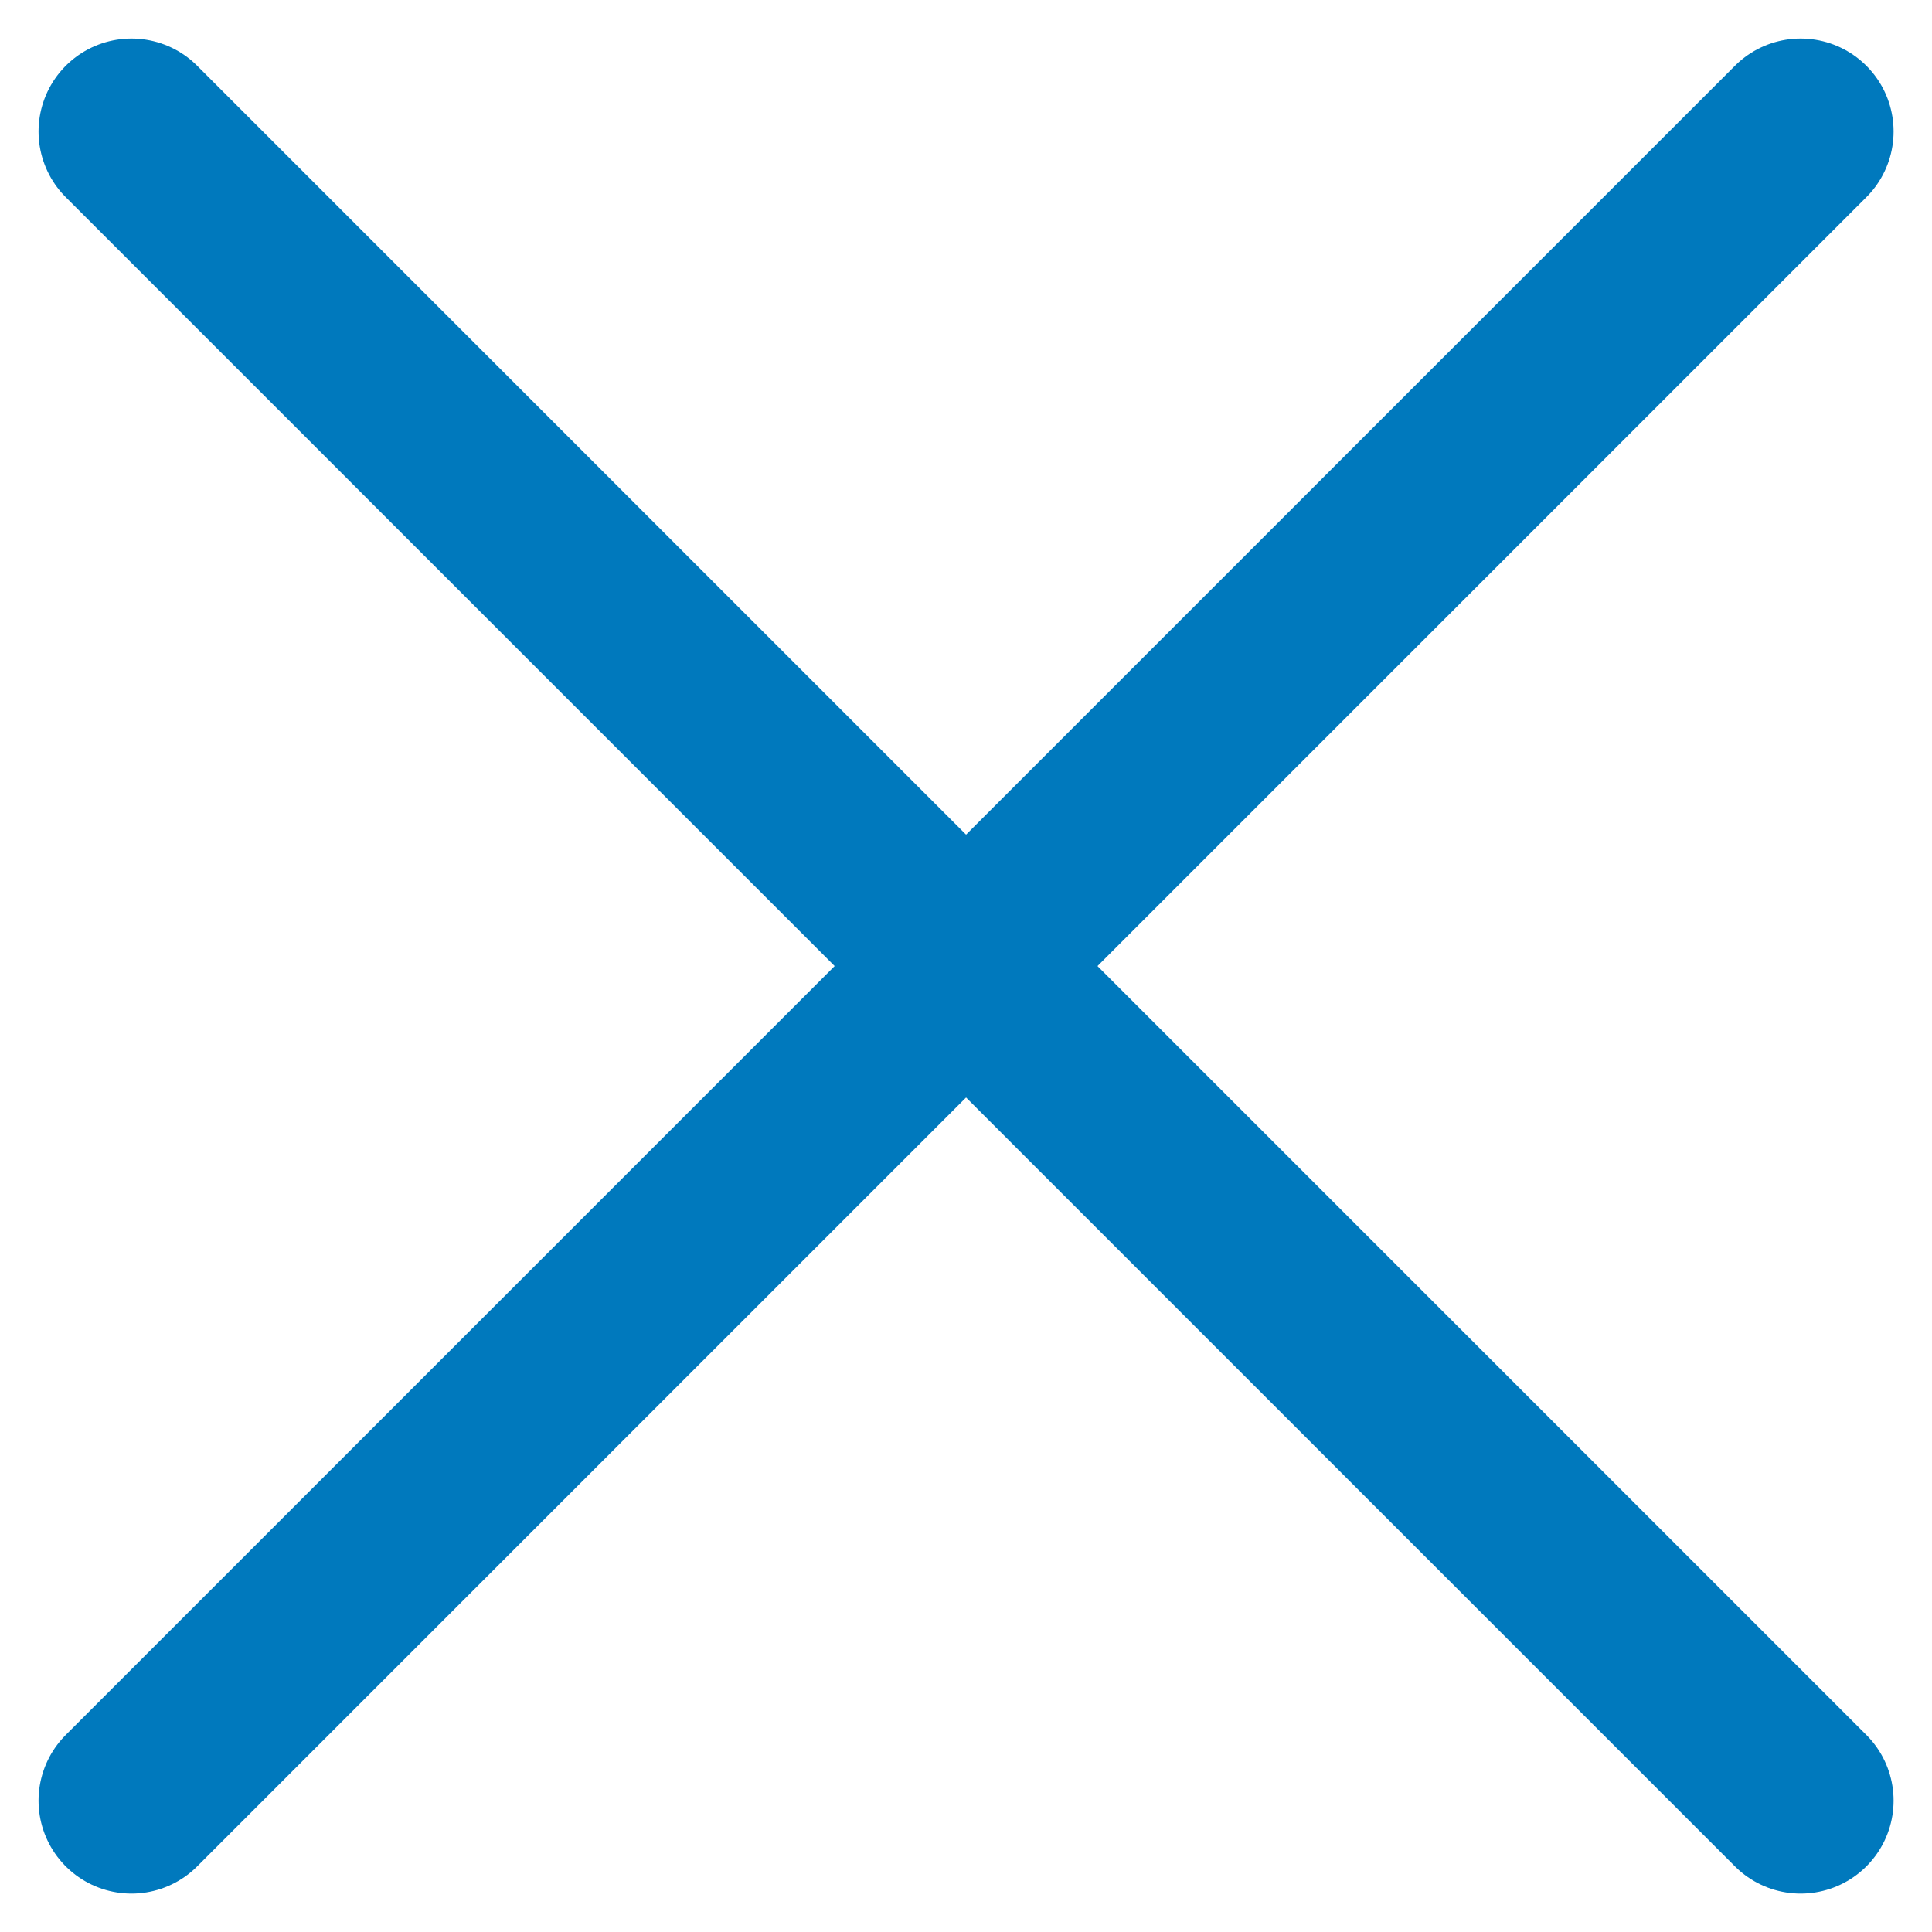
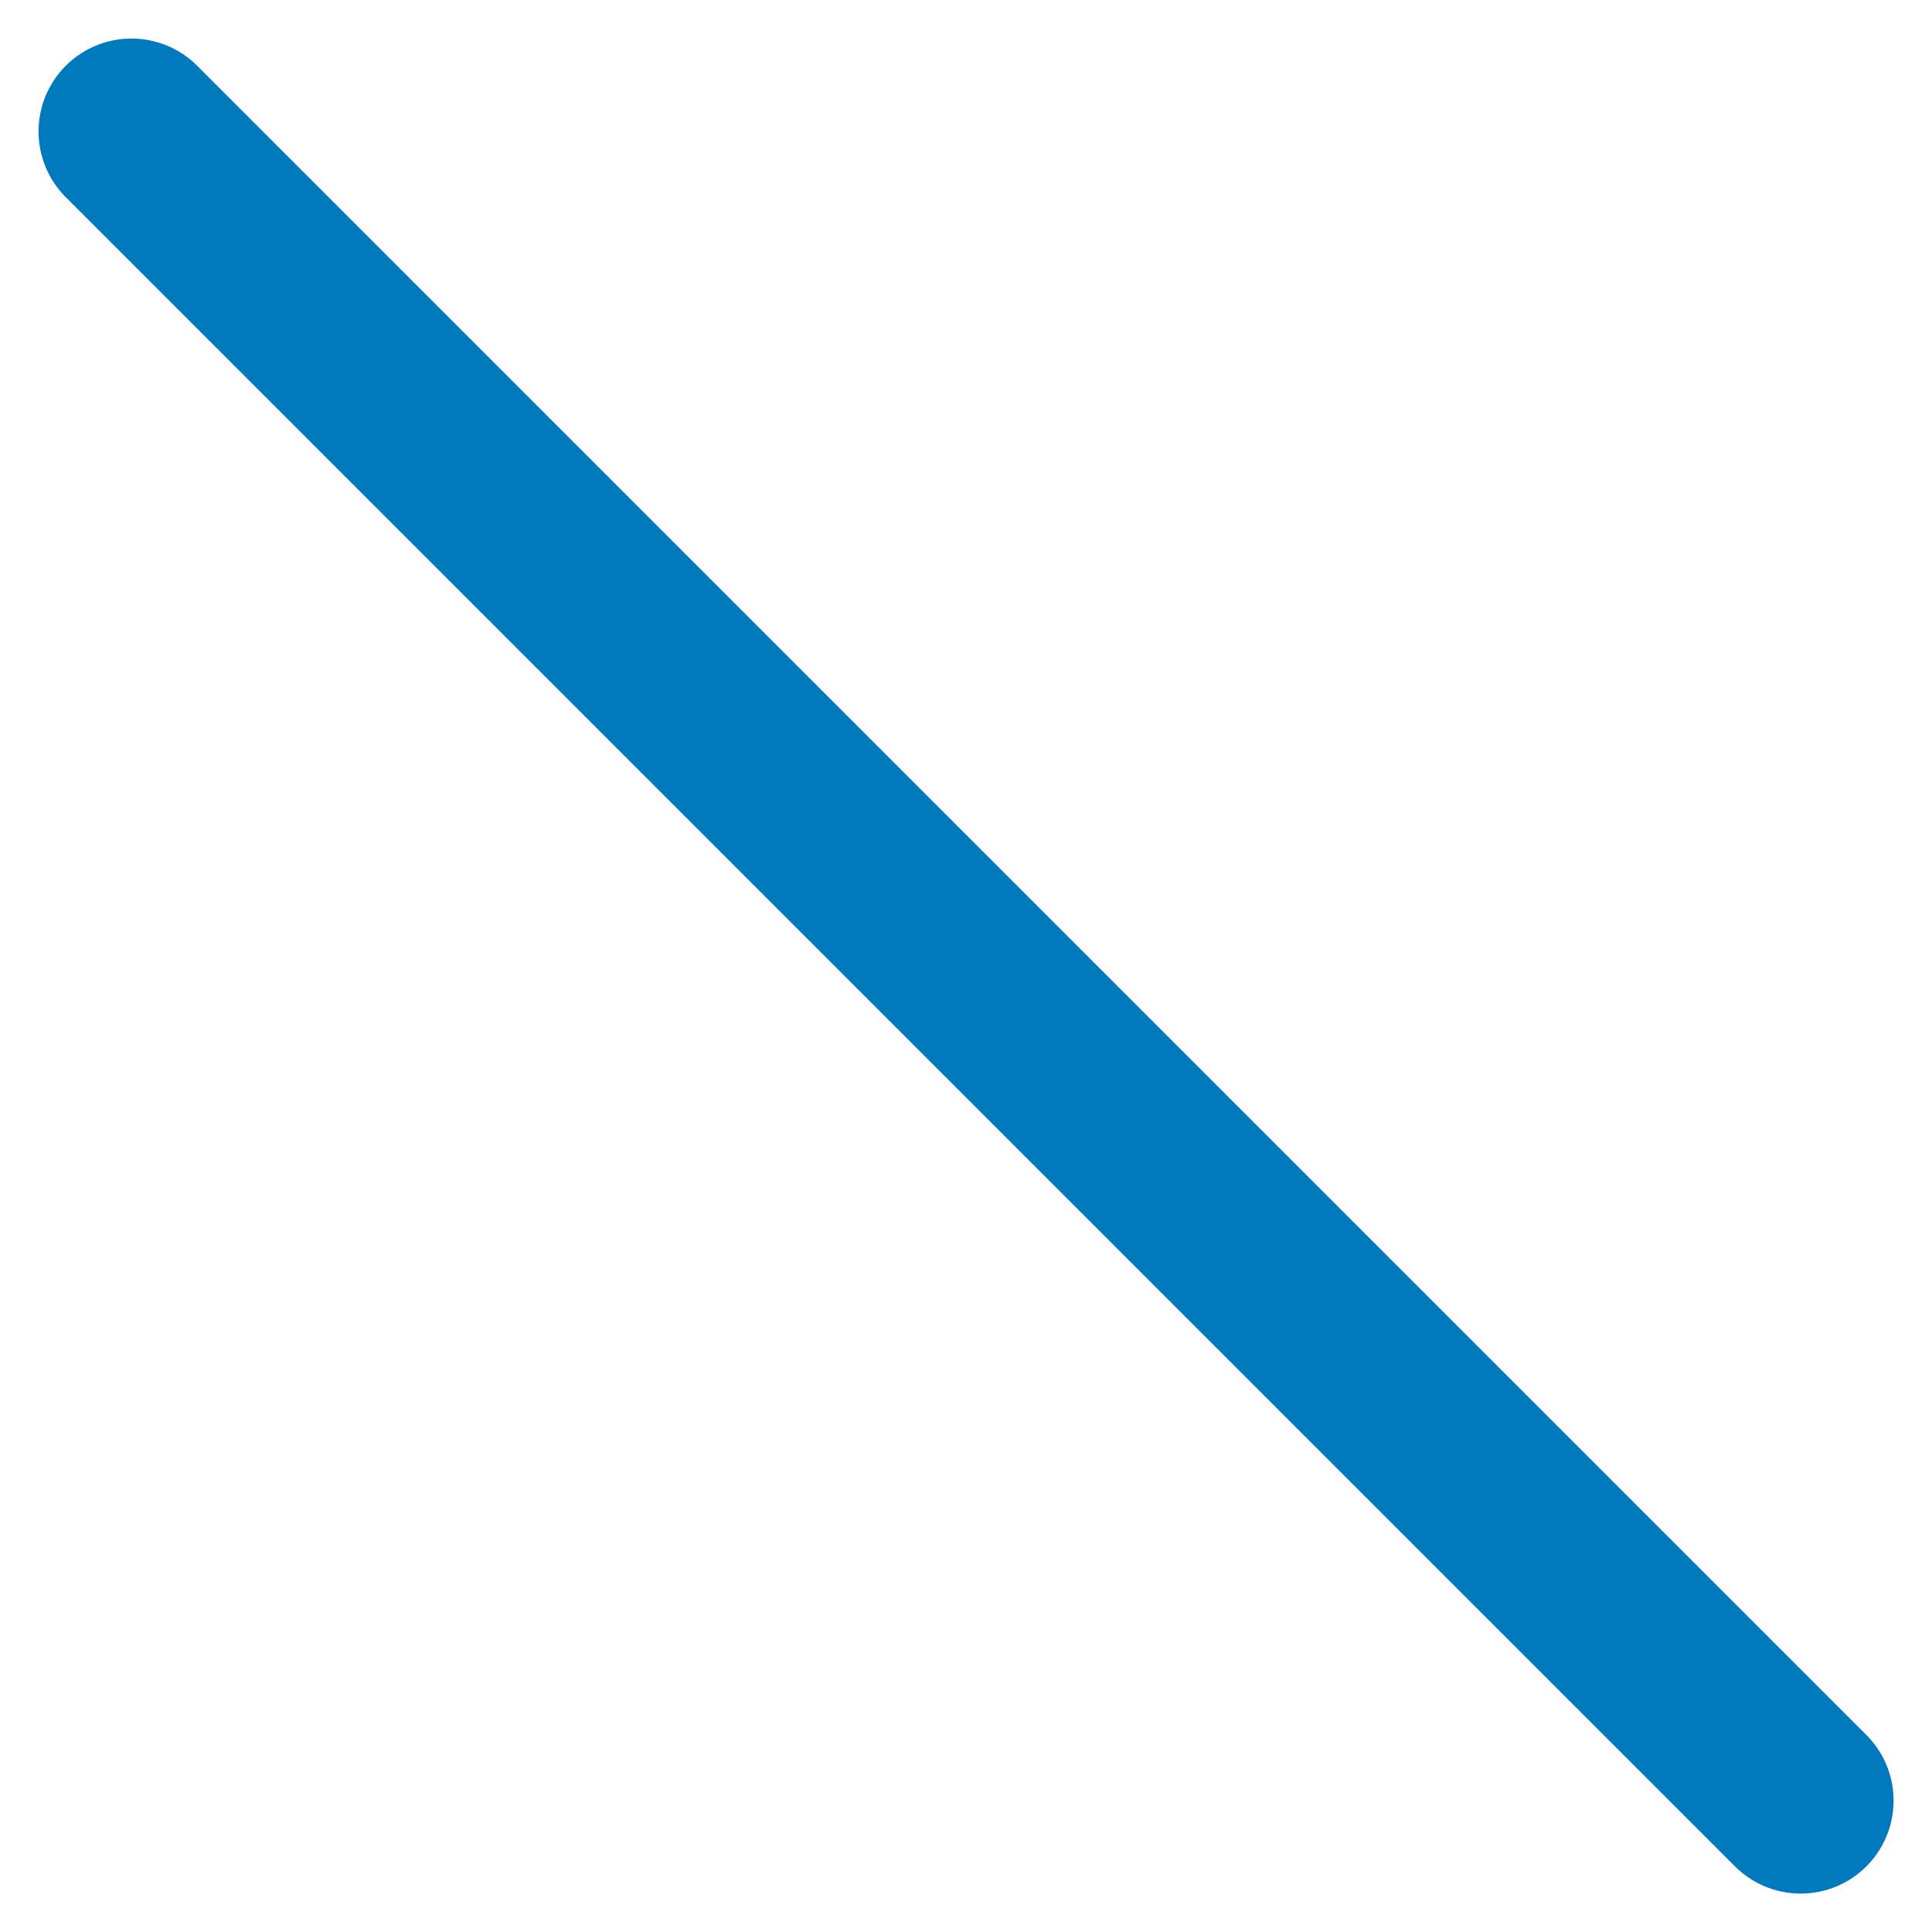
<svg xmlns="http://www.w3.org/2000/svg" width="15.592" height="15.592" viewBox="0 0 15.592 15.592">
  <g id="Gruppe_1" data-name="Gruppe 1" transform="translate(-1218.439 -175.439)">
    <line id="Linie_1" data-name="Linie 1" x2="13.471" y2="13.471" transform="translate(1219.5 176.5)" fill="none" stroke="#0079bd" stroke-linecap="round" stroke-width="1.5" />
-     <line id="Linie_2" data-name="Linie 2" x1="13.471" y2="13.471" transform="translate(1219.5 176.5)" fill="none" stroke="#0079bd" stroke-linecap="round" stroke-width="1.5" />
  </g>
</svg>